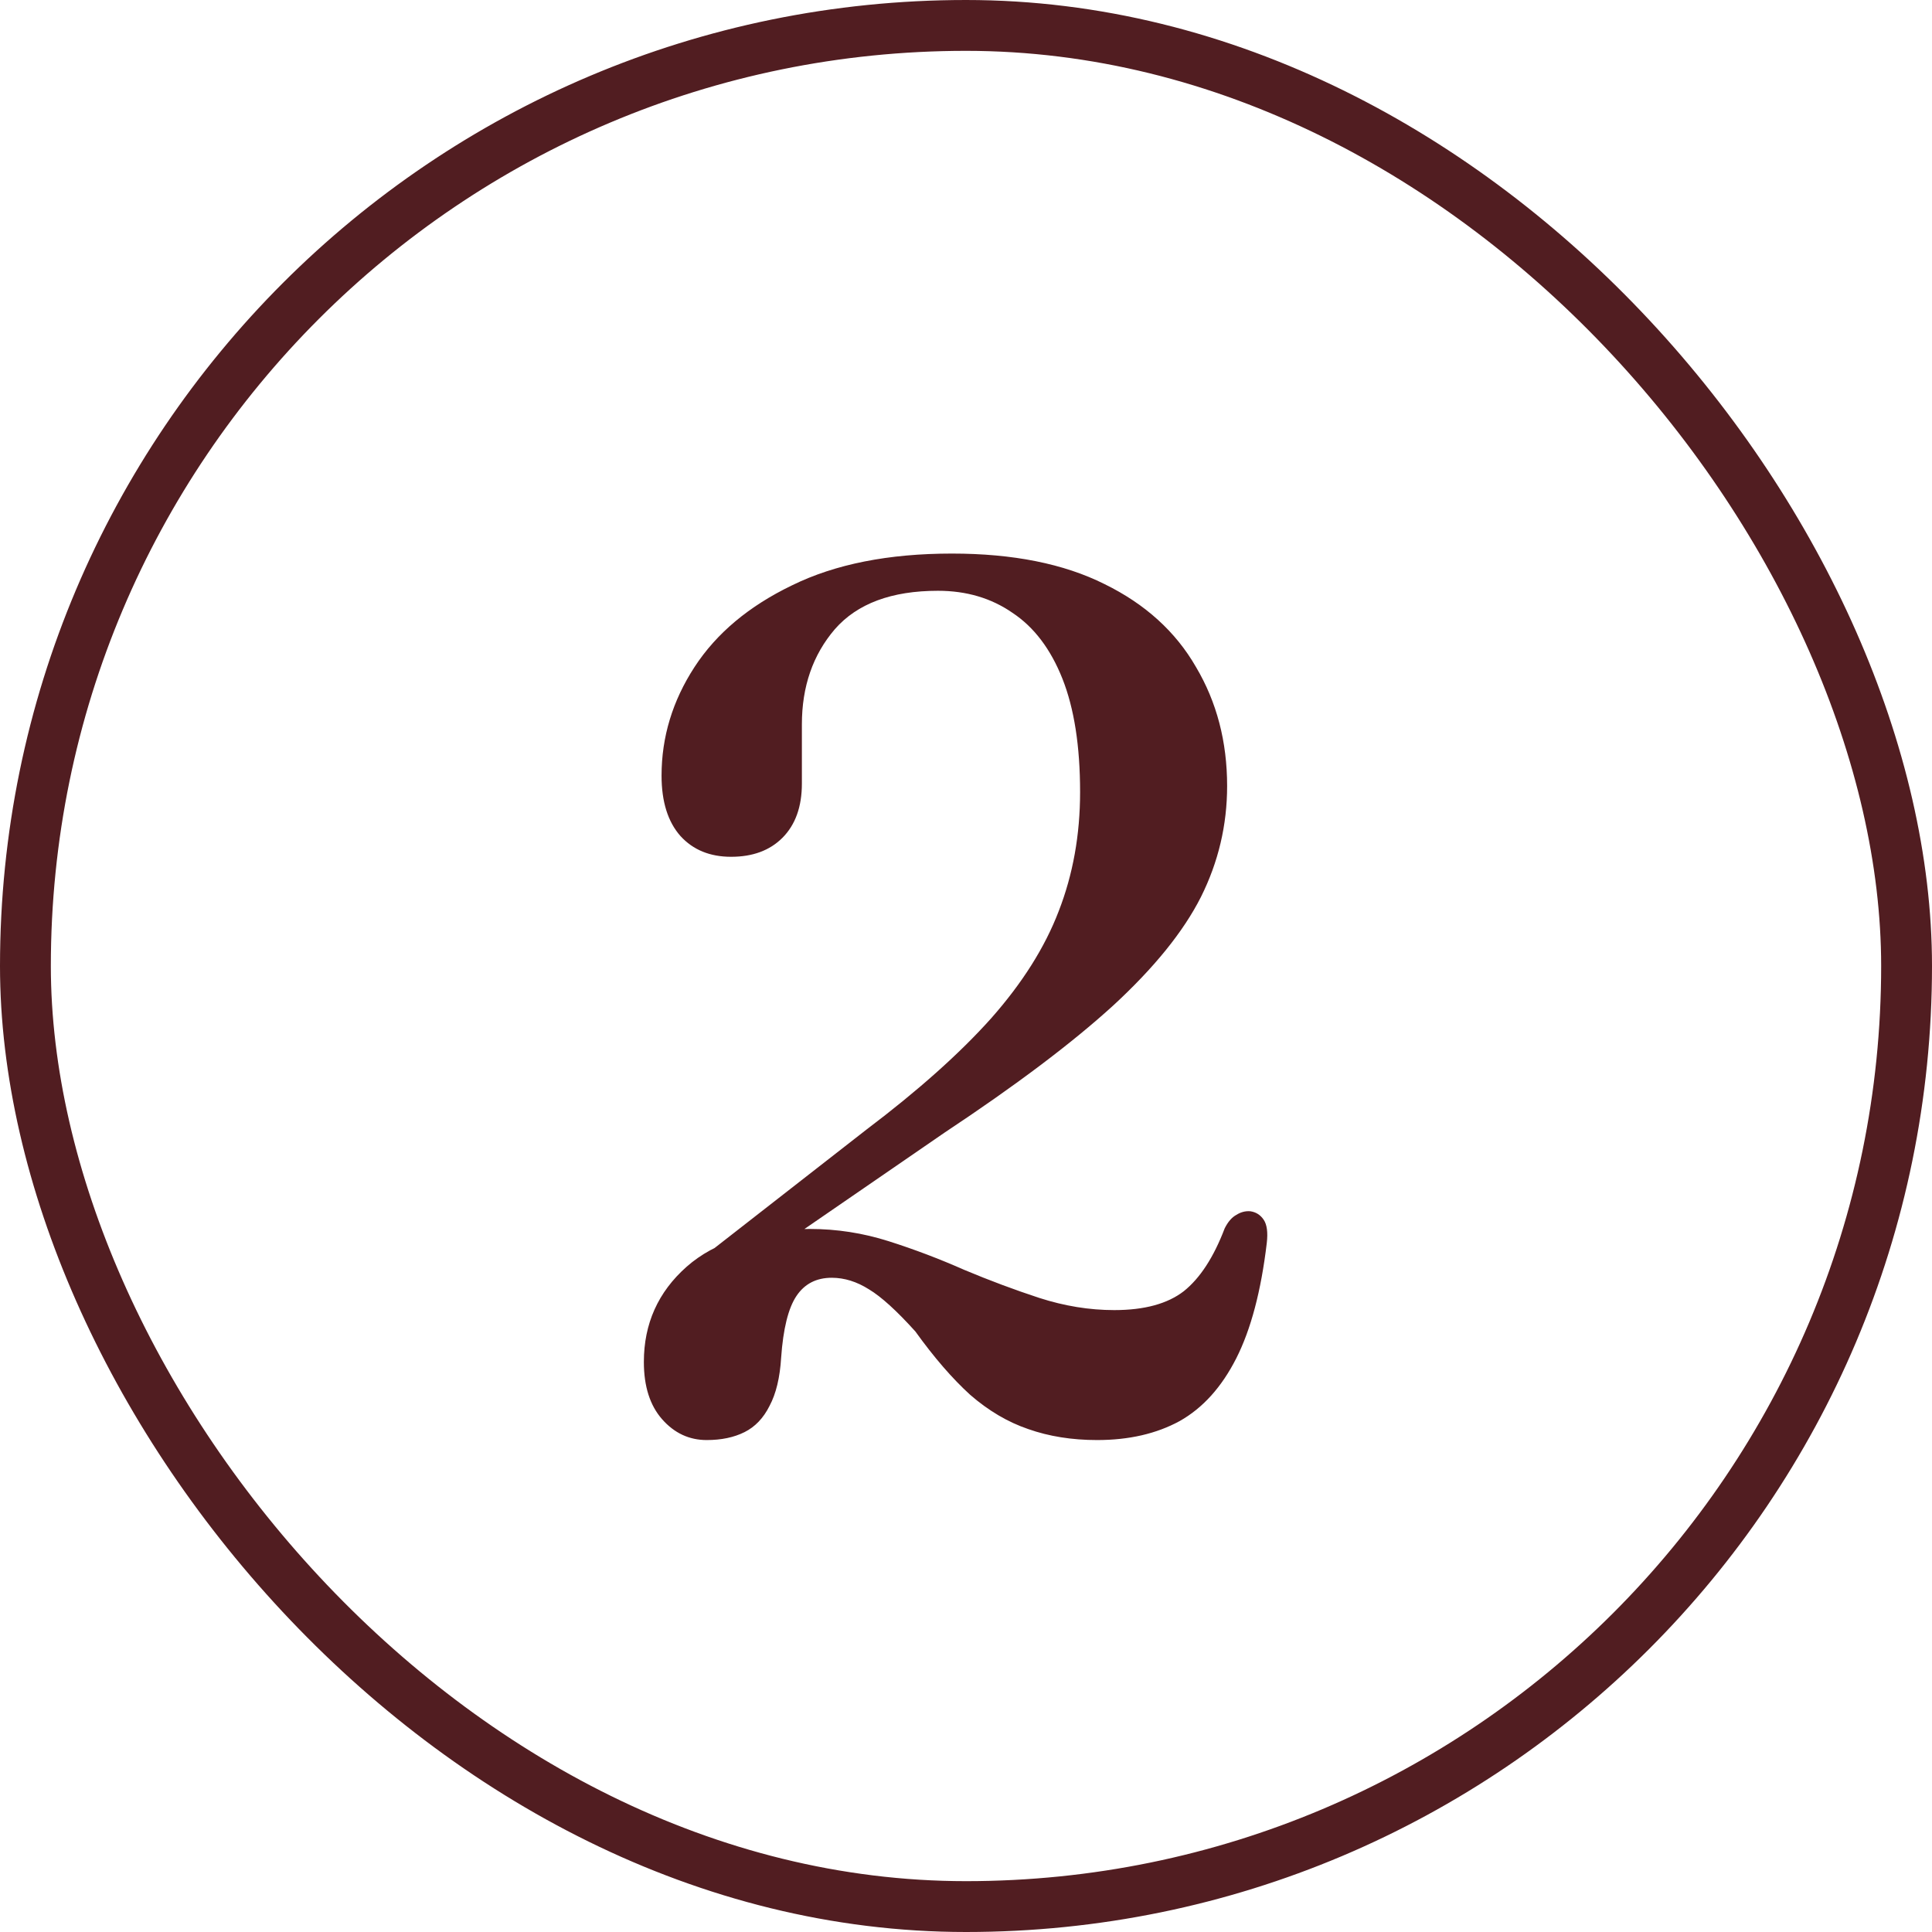
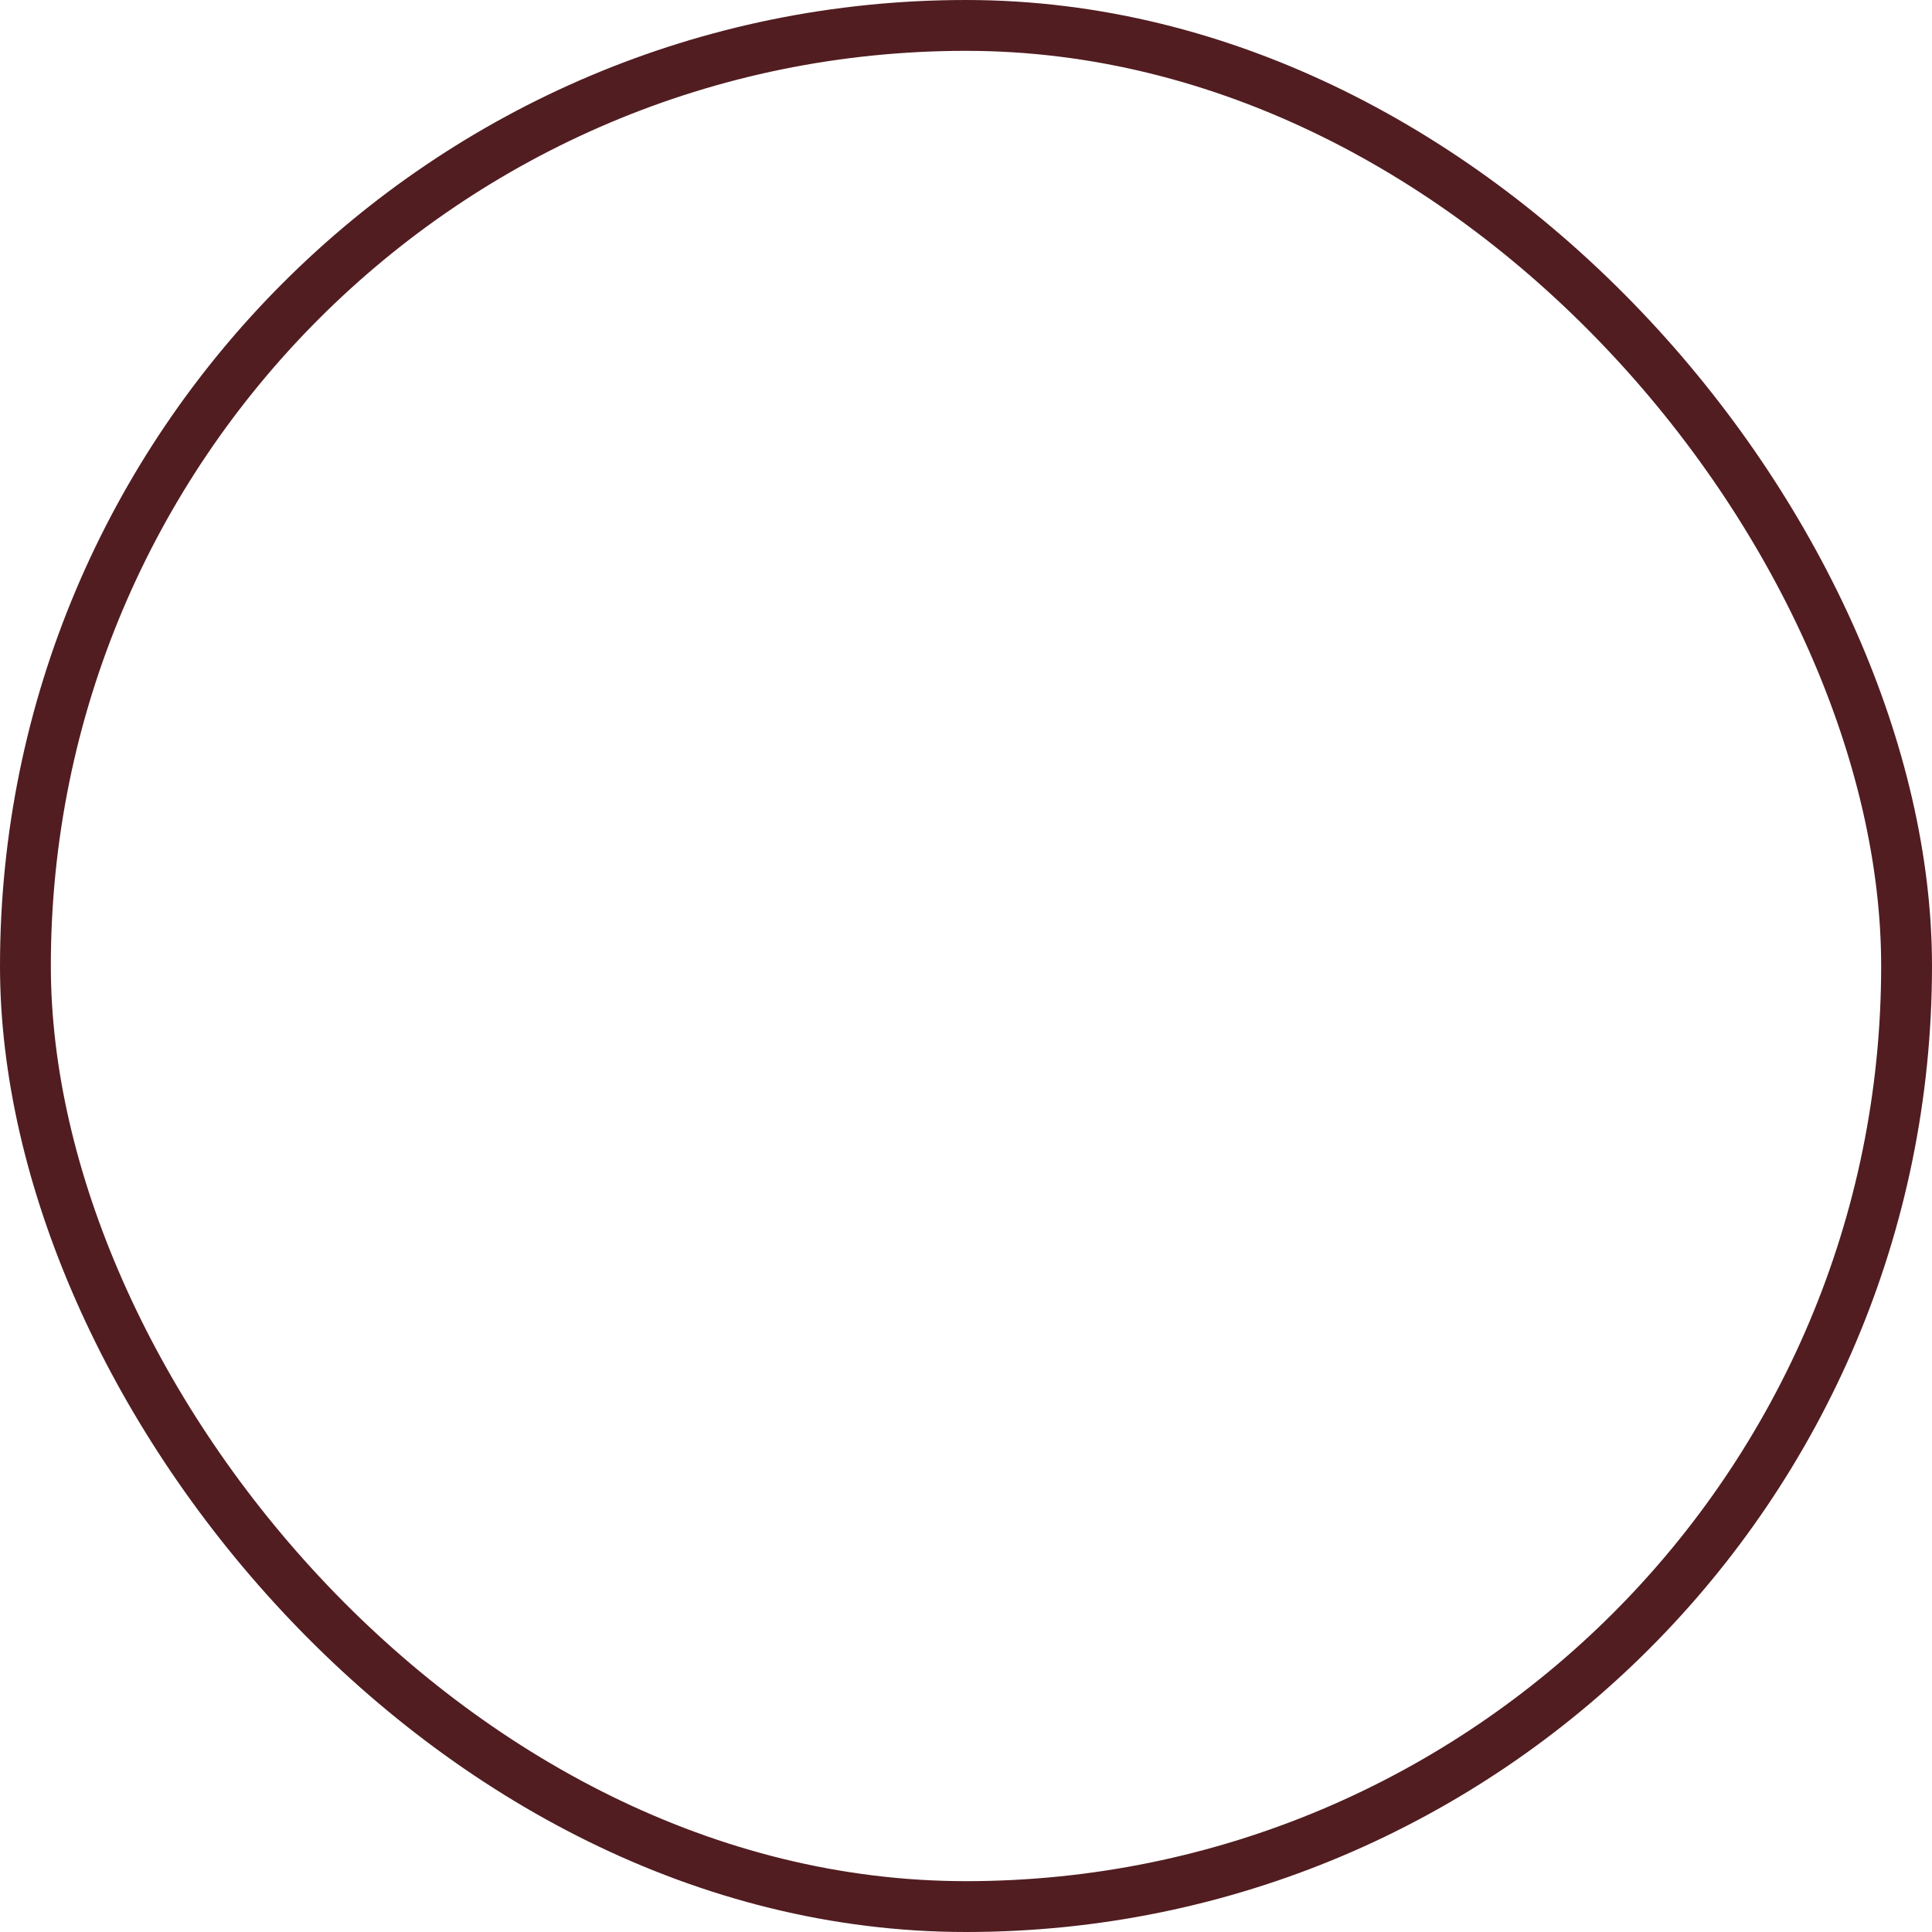
<svg xmlns="http://www.w3.org/2000/svg" width="38" height="38" viewBox="0 0 38 38" fill="none">
  <rect x="0.5" y="0.5" width="37" height="37" rx="18.5" stroke="#511D21" />
-   <path d="M14.236 25.264L13.72 24.808L17.044 22.216C18.06 21.448 18.876 20.72 19.492 20.032C20.108 19.336 20.552 18.632 20.824 17.92C21.104 17.2 21.244 16.42 21.244 15.58C21.244 14.676 21.128 13.932 20.896 13.348C20.664 12.764 20.336 12.332 19.912 12.052C19.496 11.764 19.008 11.62 18.448 11.62C17.536 11.62 16.86 11.872 16.42 12.376C15.988 12.88 15.772 13.504 15.772 14.248V15.412C15.772 15.868 15.644 16.224 15.388 16.48C15.14 16.728 14.804 16.852 14.38 16.852C13.964 16.852 13.632 16.716 13.384 16.444C13.136 16.164 13.012 15.768 13.012 15.256C13.012 14.496 13.228 13.784 13.66 13.12C14.092 12.456 14.732 11.92 15.58 11.512C16.428 11.096 17.476 10.888 18.724 10.888C19.924 10.888 20.924 11.088 21.724 11.488C22.524 11.88 23.124 12.424 23.524 13.12C23.932 13.808 24.136 14.588 24.136 15.46C24.136 16.228 23.964 16.956 23.62 17.644C23.276 18.324 22.7 19.036 21.892 19.78C21.084 20.516 19.98 21.348 18.58 22.276L14.236 25.264ZM12.664 26.788C12.664 26.036 12.944 25.412 13.504 24.916C14.064 24.42 14.872 24.172 15.928 24.172C16.456 24.172 16.972 24.252 17.476 24.412C17.98 24.572 18.476 24.76 18.964 24.976C19.46 25.184 19.952 25.368 20.44 25.528C20.936 25.688 21.428 25.768 21.916 25.768C22.508 25.768 22.964 25.644 23.284 25.396C23.604 25.14 23.872 24.728 24.088 24.16C24.152 24.032 24.228 23.944 24.316 23.896C24.404 23.84 24.496 23.816 24.592 23.824C24.704 23.84 24.792 23.896 24.856 23.992C24.92 24.088 24.94 24.24 24.916 24.448C24.804 25.392 24.604 26.148 24.316 26.716C24.028 27.284 23.656 27.696 23.2 27.952C22.744 28.2 22.204 28.324 21.58 28.324C21.084 28.324 20.632 28.252 20.224 28.108C19.824 27.972 19.444 27.748 19.084 27.436C18.732 27.116 18.372 26.7 18.004 26.188C17.636 25.78 17.332 25.504 17.092 25.36C16.852 25.208 16.608 25.132 16.36 25.132C16.056 25.132 15.824 25.252 15.664 25.492C15.504 25.732 15.404 26.136 15.364 26.704C15.34 27.096 15.264 27.412 15.136 27.652C15.016 27.892 14.852 28.064 14.644 28.168C14.436 28.272 14.188 28.324 13.9 28.324C13.556 28.324 13.264 28.188 13.024 27.916C12.784 27.644 12.664 27.268 12.664 26.788Z" fill="#511D21" />
</svg>